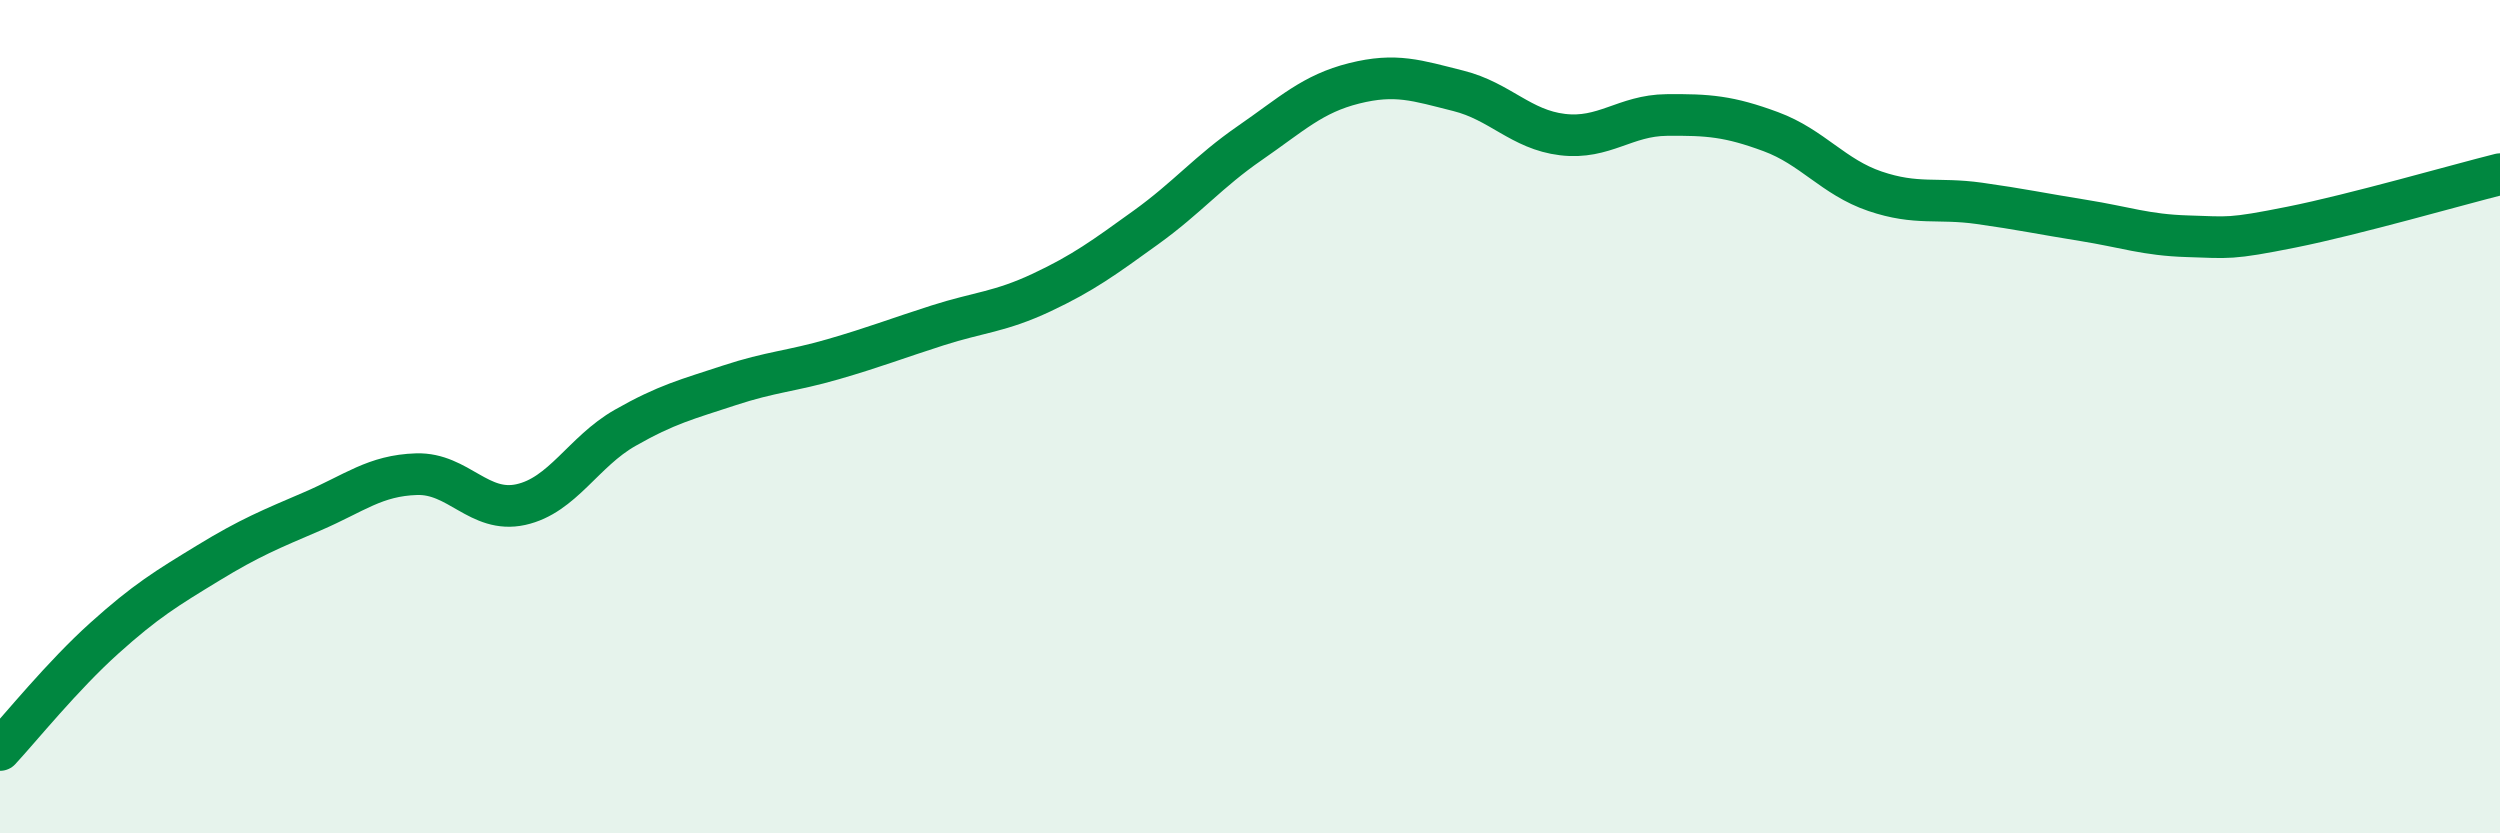
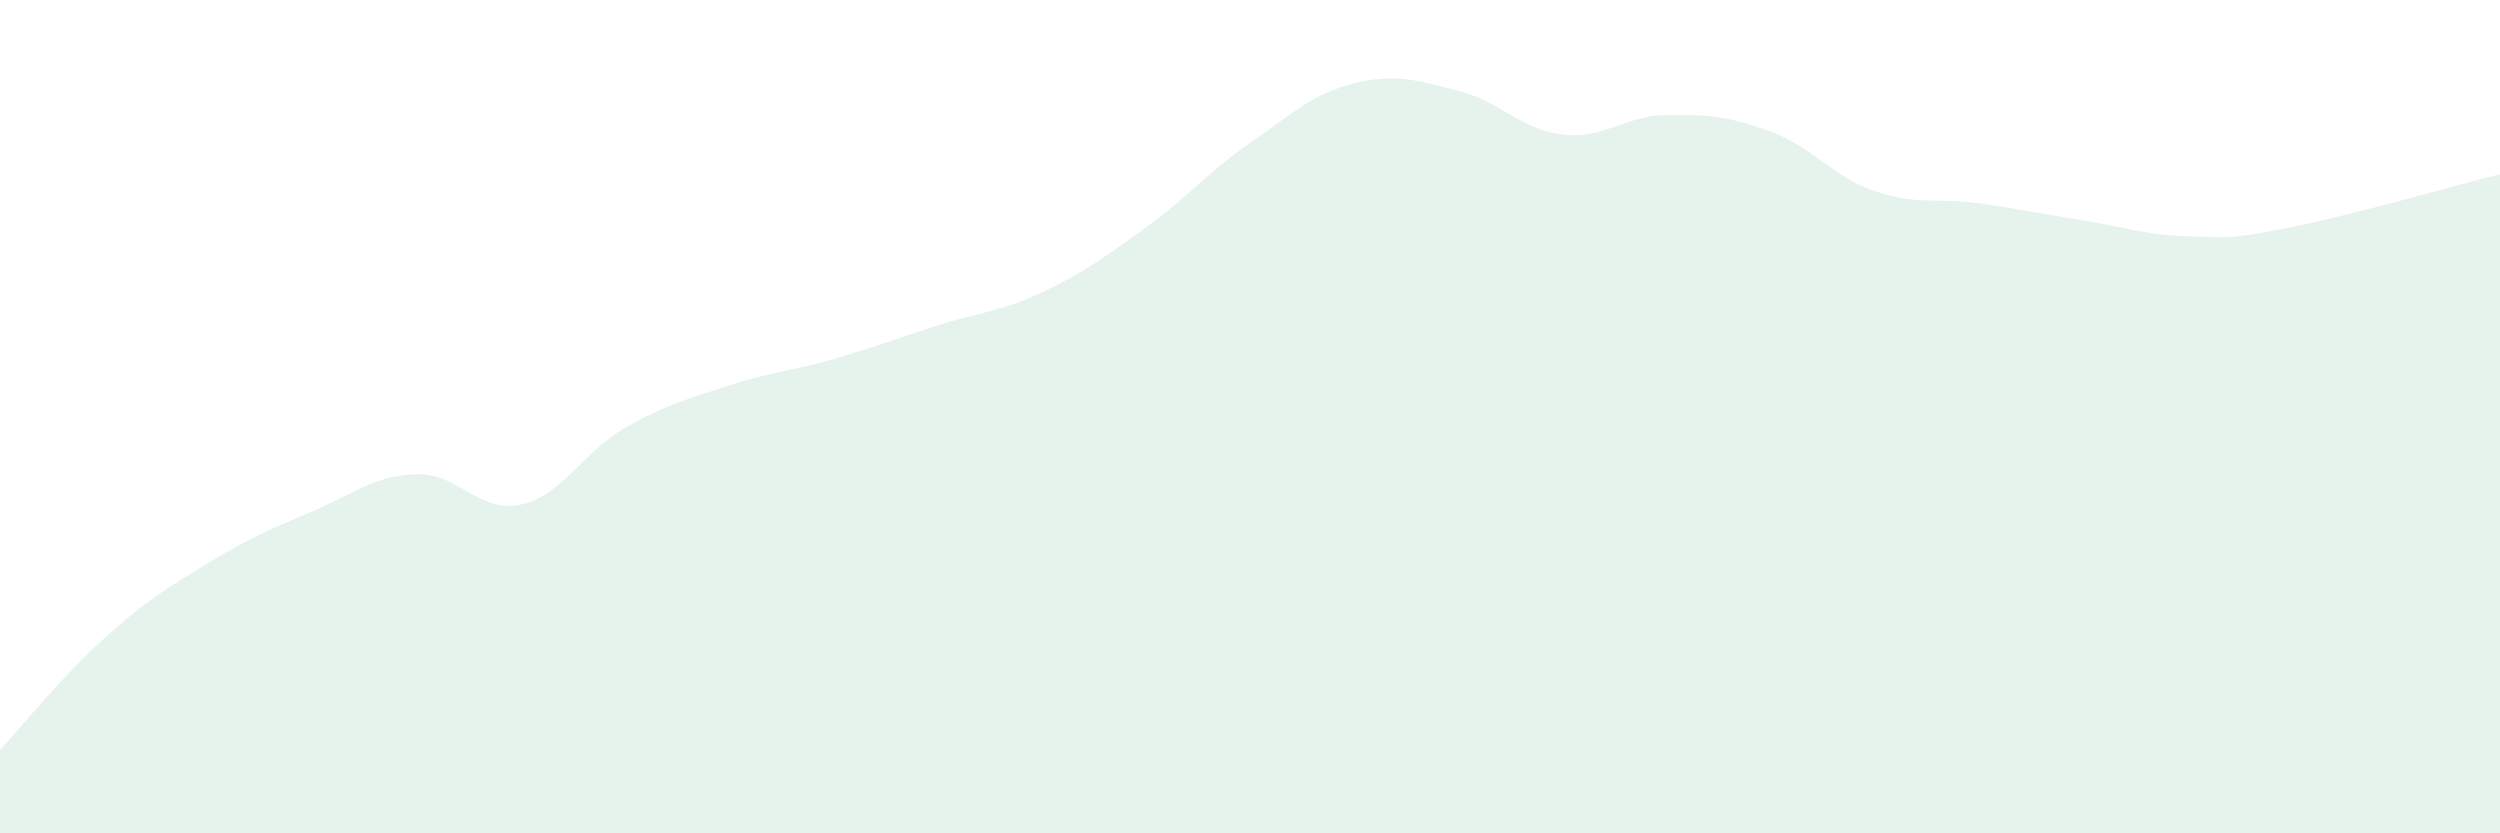
<svg xmlns="http://www.w3.org/2000/svg" width="60" height="20" viewBox="0 0 60 20">
  <path d="M 0,18 C 0.5,17.46 1.5,16.22 2.5,15.32 C 3.5,14.42 4,14.12 5,13.51 C 6,12.9 6.5,12.7 7.5,12.27 C 8.5,11.84 9,11.41 10,11.38 C 11,11.35 11.5,12.33 12.5,12.11 C 13.5,11.89 14,10.84 15,10.27 C 16,9.7 16.5,9.58 17.5,9.25 C 18.5,8.92 19,8.91 20,8.62 C 21,8.33 21.5,8.13 22.5,7.81 C 23.5,7.49 24,7.49 25,7.02 C 26,6.55 26.5,6.18 27.5,5.46 C 28.5,4.74 29,4.12 30,3.43 C 31,2.74 31.5,2.25 32.5,2 C 33.5,1.75 34,1.93 35,2.18 C 36,2.43 36.5,3.11 37.5,3.23 C 38.5,3.35 39,2.77 40,2.76 C 41,2.75 41.5,2.79 42.5,3.16 C 43.5,3.53 44,4.25 45,4.59 C 46,4.93 46.5,4.74 47.5,4.88 C 48.5,5.02 49,5.13 50,5.29 C 51,5.45 51.5,5.64 52.5,5.67 C 53.5,5.7 53.5,5.75 55,5.45 C 56.5,5.15 59,4.43 60,4.18L60 20L0 20Z" fill="#008740" opacity="0.1" stroke-linecap="round" stroke-linejoin="round" />
-   <path d="M 0,18 C 0.5,17.46 1.5,16.22 2.5,15.32 C 3.5,14.42 4,14.12 5,13.51 C 6,12.9 6.5,12.7 7.5,12.27 C 8.5,11.84 9,11.41 10,11.38 C 11,11.35 11.5,12.33 12.5,12.11 C 13.5,11.89 14,10.84 15,10.27 C 16,9.7 16.5,9.58 17.5,9.25 C 18.5,8.92 19,8.91 20,8.62 C 21,8.33 21.5,8.13 22.5,7.81 C 23.5,7.49 24,7.49 25,7.02 C 26,6.55 26.5,6.18 27.5,5.46 C 28.5,4.74 29,4.12 30,3.43 C 31,2.74 31.5,2.25 32.5,2 C 33.5,1.75 34,1.93 35,2.18 C 36,2.43 36.5,3.11 37.5,3.23 C 38.5,3.35 39,2.77 40,2.76 C 41,2.75 41.5,2.79 42.5,3.16 C 43.5,3.53 44,4.25 45,4.59 C 46,4.93 46.5,4.74 47.5,4.88 C 48.5,5.02 49,5.13 50,5.29 C 51,5.45 51.5,5.64 52.5,5.67 C 53.5,5.7 53.5,5.75 55,5.45 C 56.5,5.15 59,4.43 60,4.18" stroke="#008740" stroke-width="1" fill="none" stroke-linecap="round" stroke-linejoin="round" />
</svg>